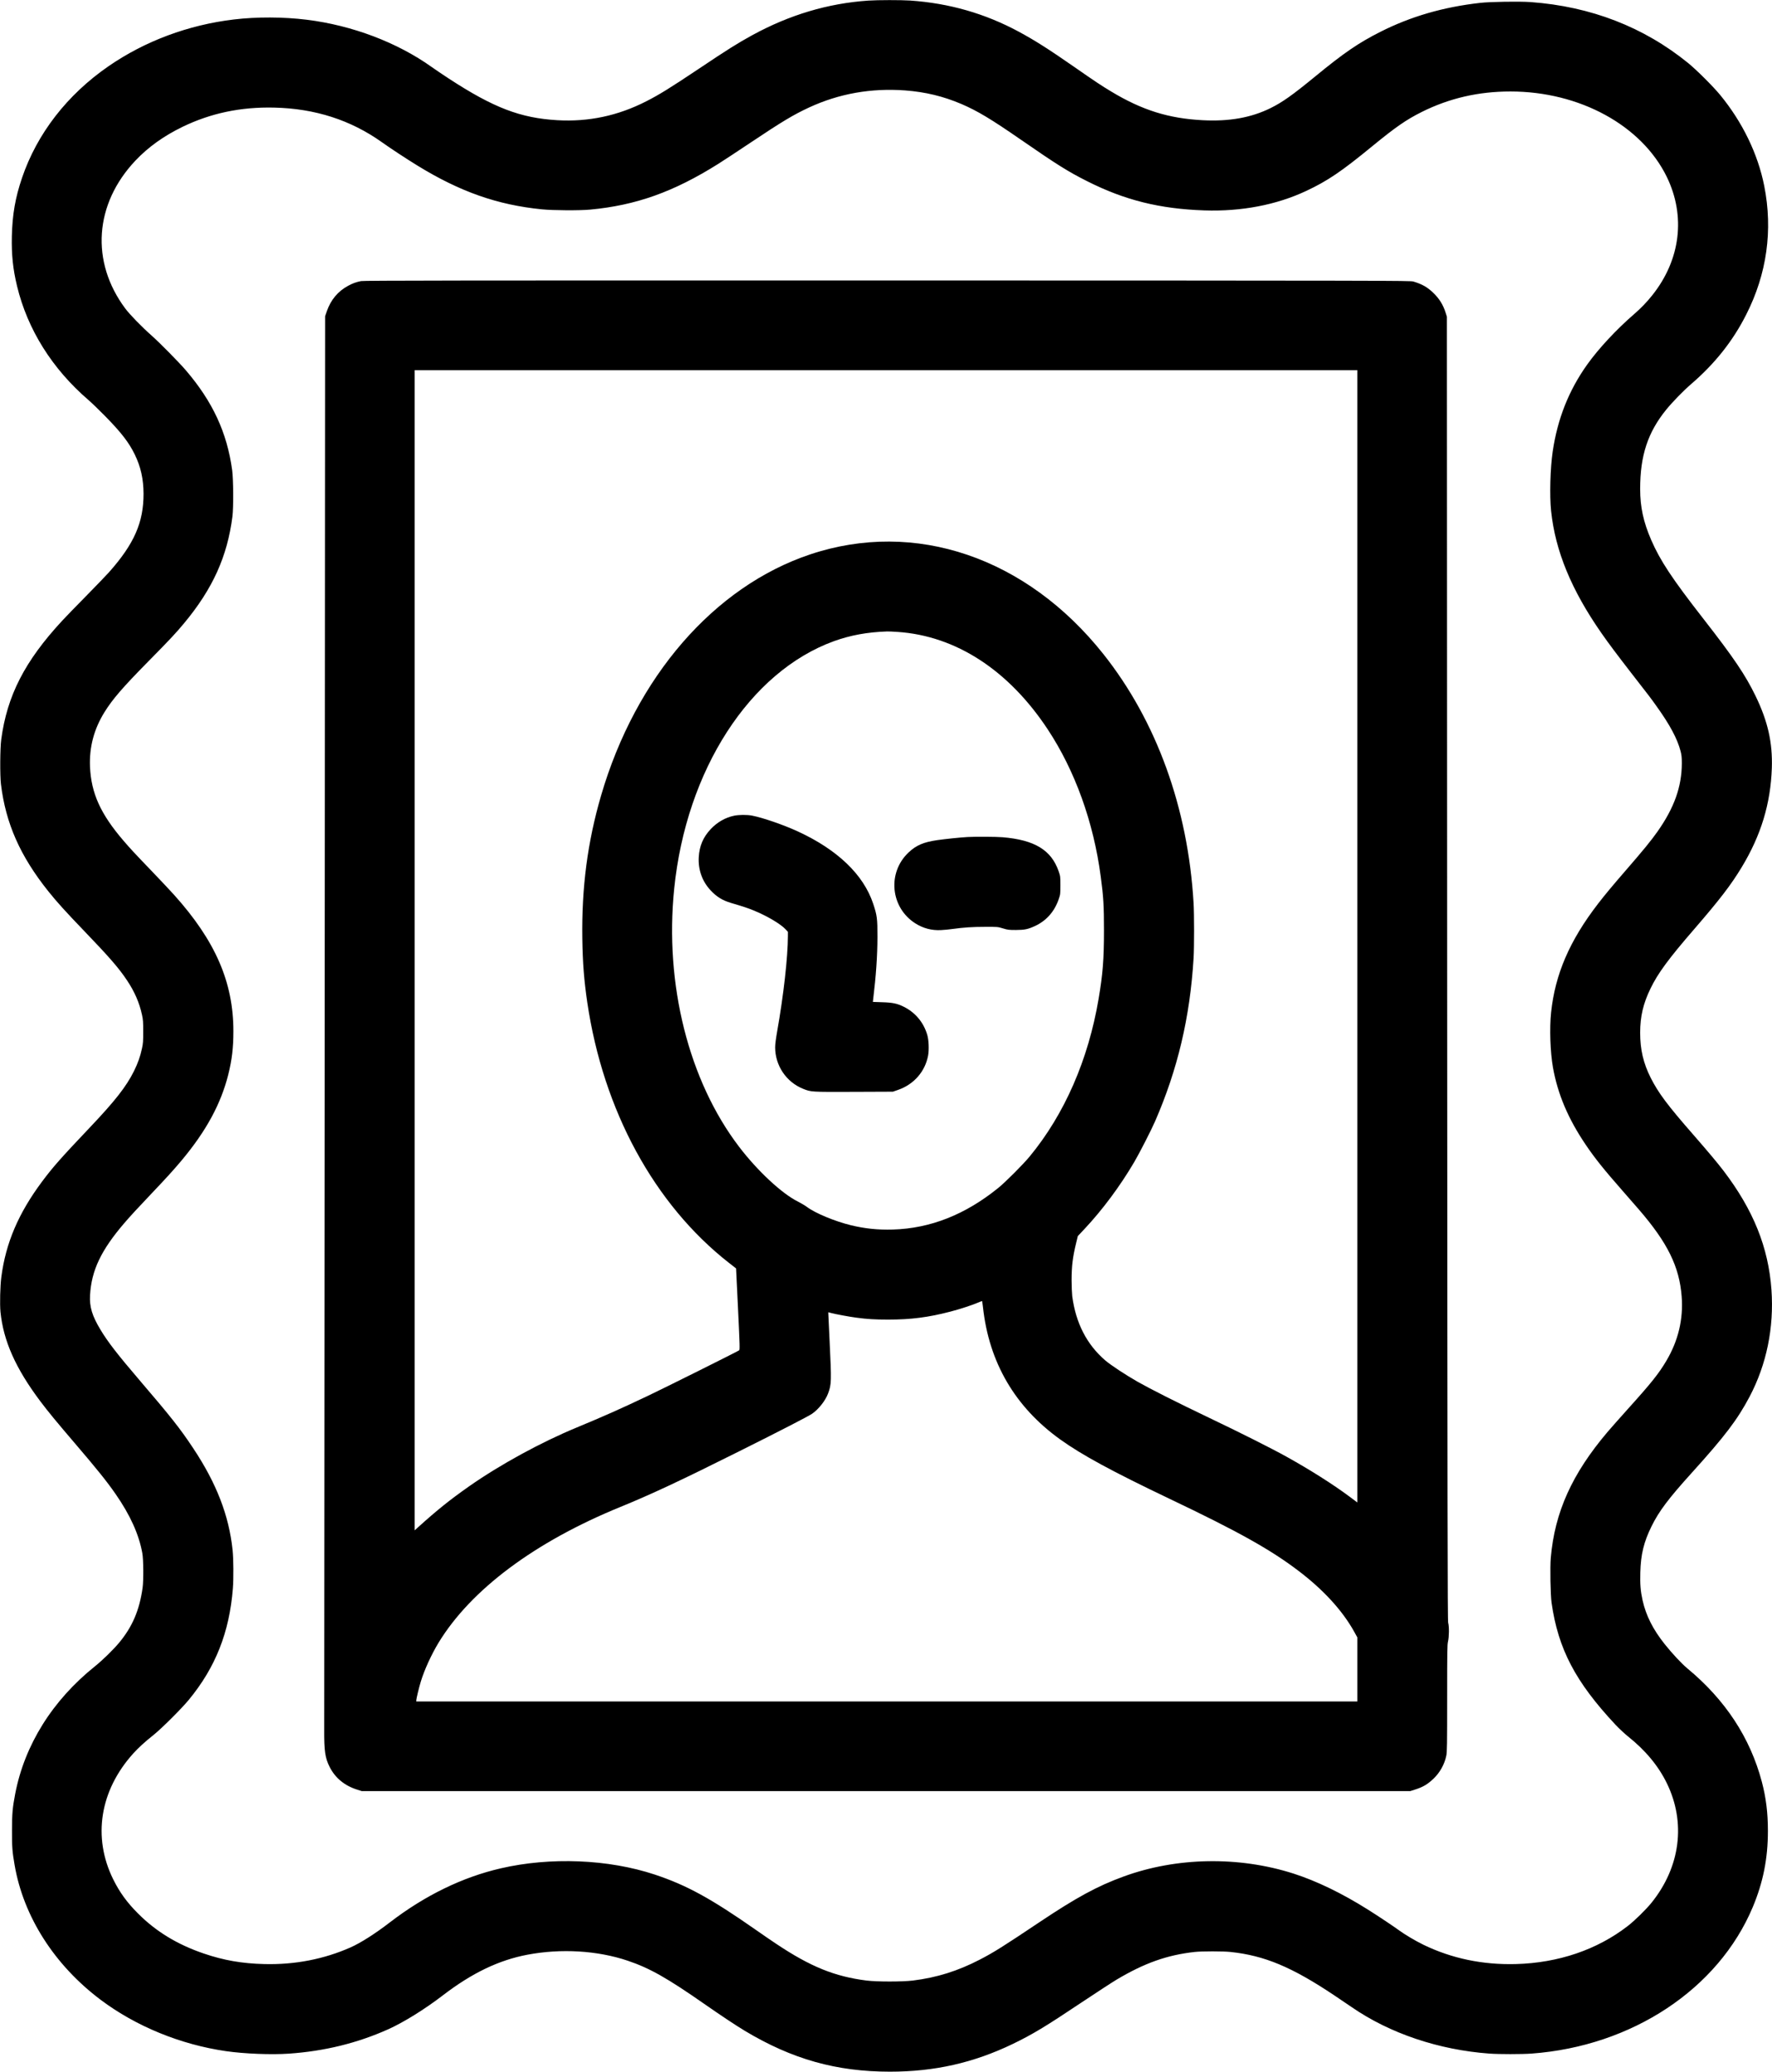
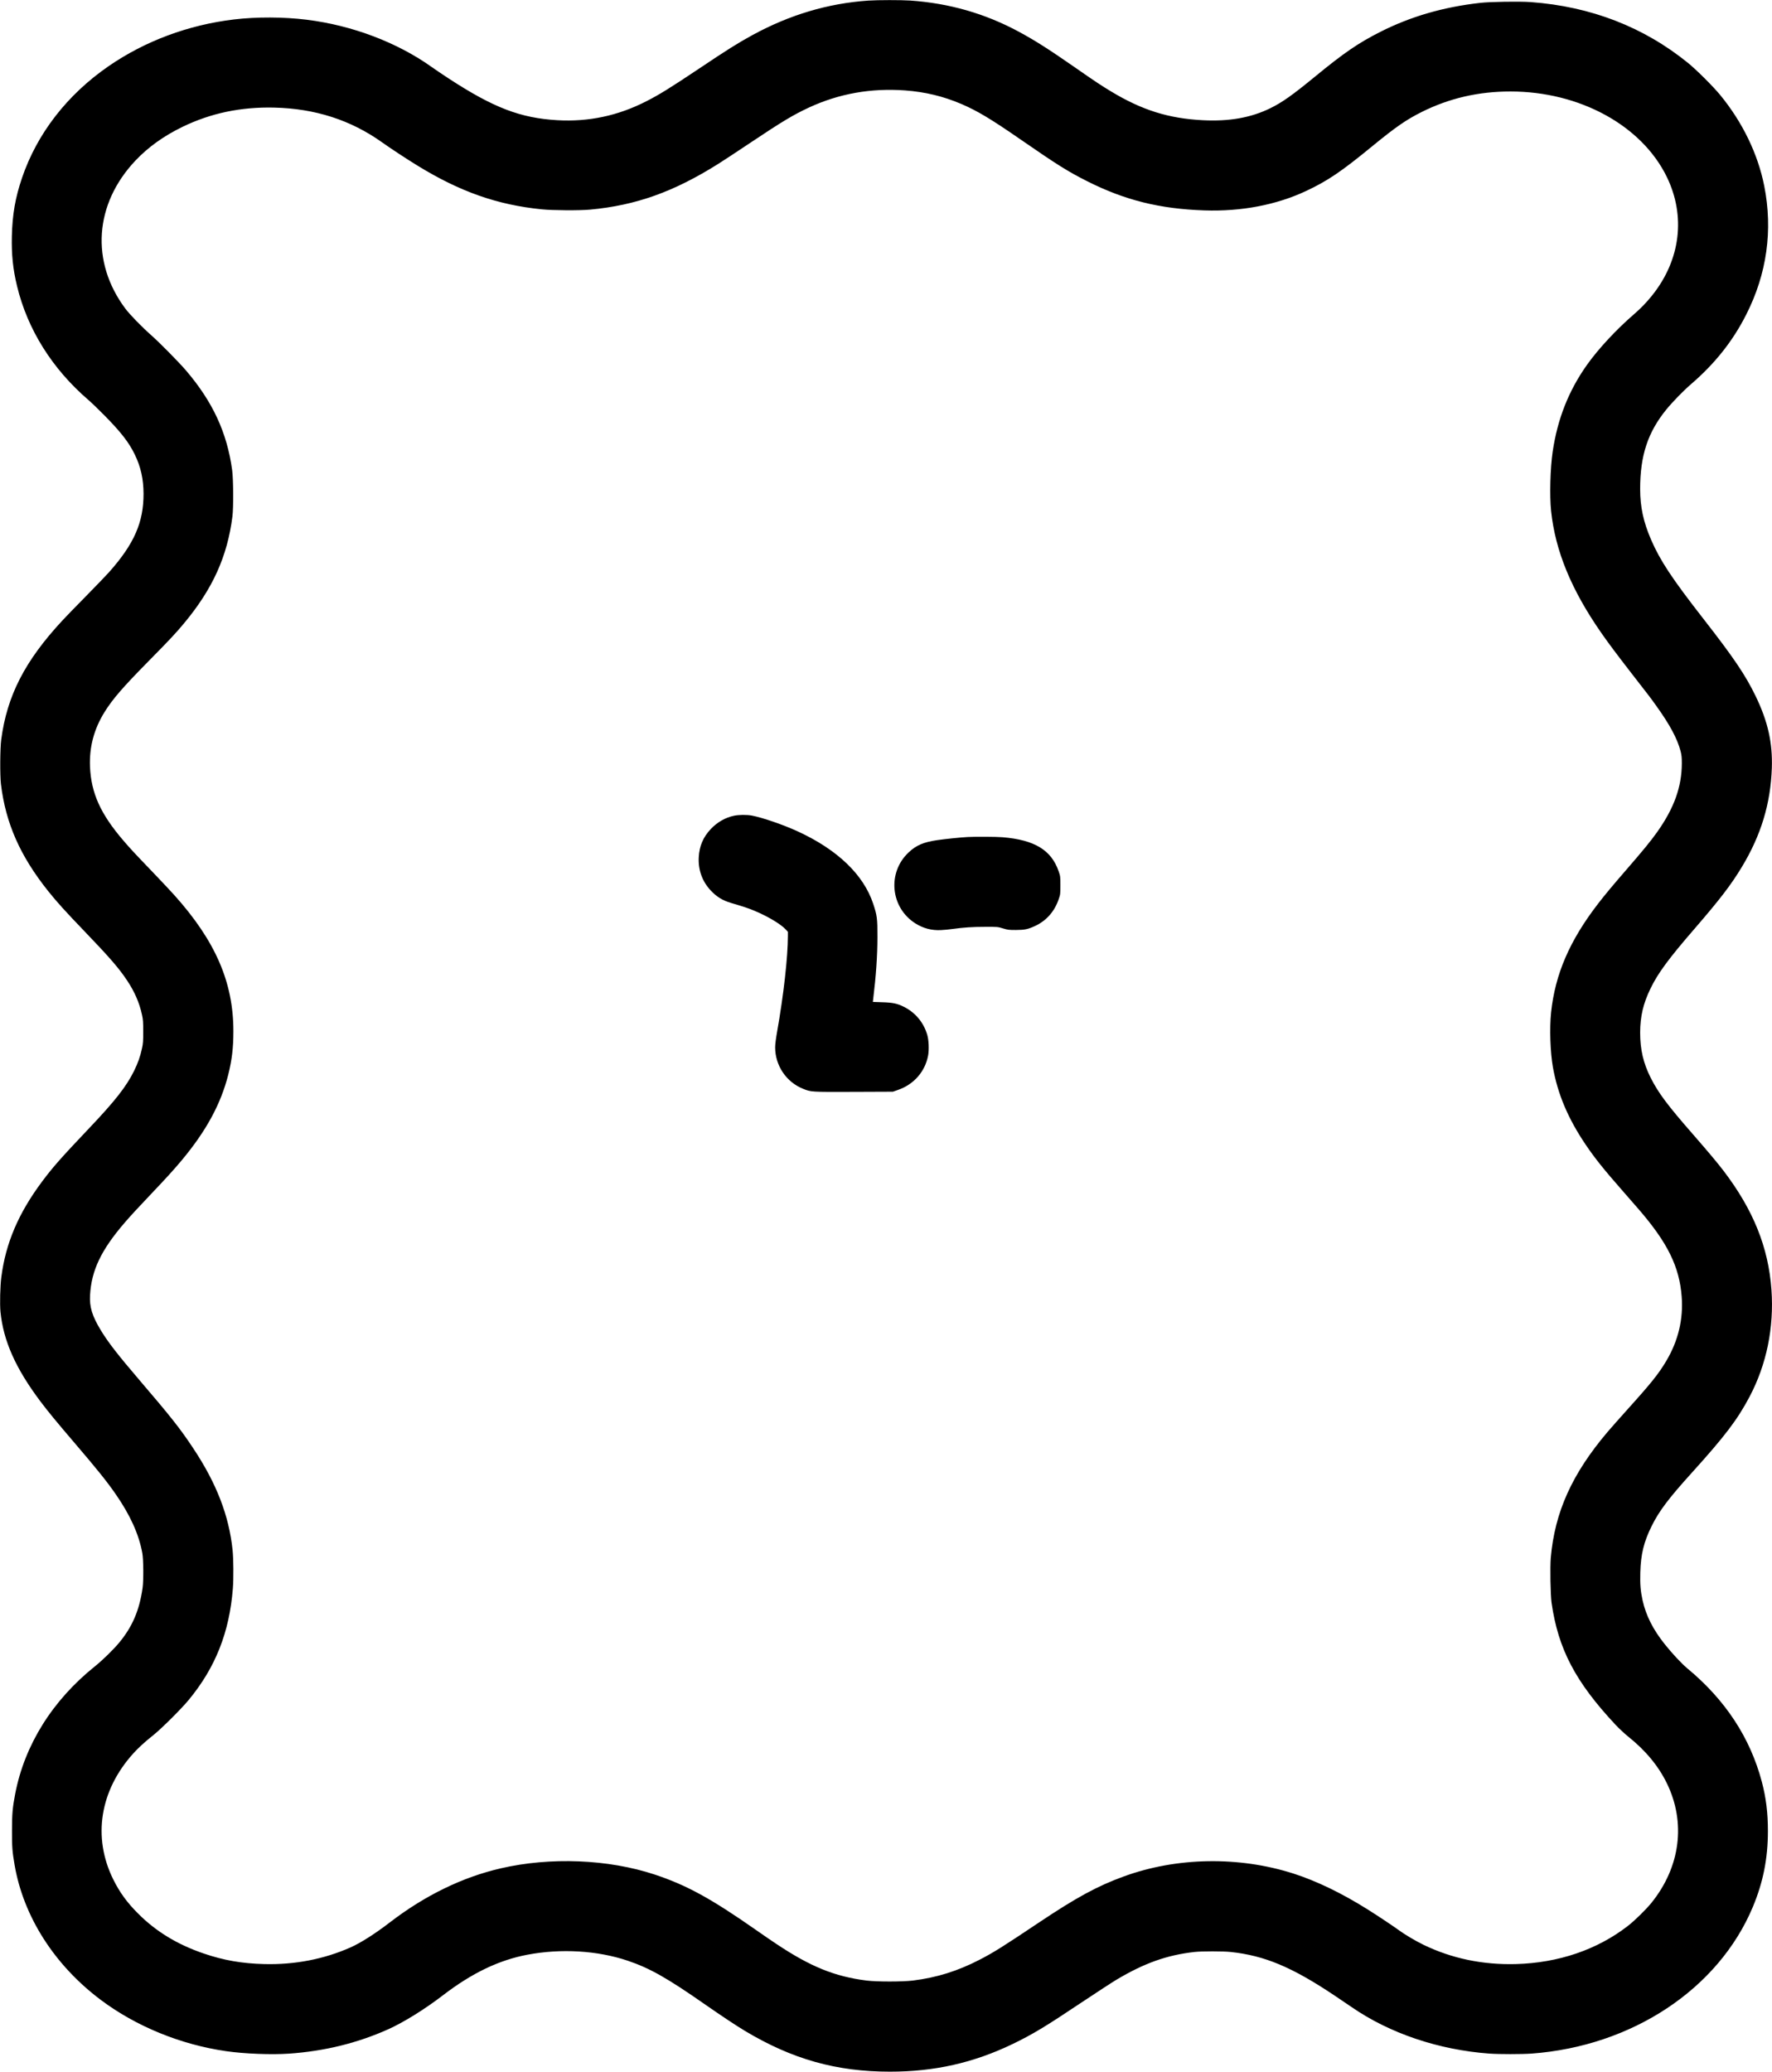
<svg xmlns="http://www.w3.org/2000/svg" version="1.0" width="3333pt" height="3895pt" viewBox="0 0 3333 3895" preserveAspectRatio="xMidYMid meet">
  <g transform="translate(0,3895) scale(0.1,-0.1)" fill="#000000" stroke="none">
    <path d="M16335 38939 c-763 -52 -1486 -268 -2190 -653 -268 -147 -462 -268 -1005 -632 -542 -362 -743 -486 -985 -609 -533 -272 -1082 -388 -1669 -355 -698 40 -1203 234 -2046 784 -107 70 -251 167 -320 216 -649 463 -1495 783 -2350 889 -438 54 -943 56 -1370 5 -859 -102 -1675 -407 -2360 -880 -778 -537 -1343 -1267 -1626 -2099 -126 -371 -181 -684 -191 -1095 -8 -347 21 -623 98 -940 197 -815 661 -1555 1344 -2142 55 -47 195 -182 310 -299 303 -308 449 -496 560 -724 113 -232 164 -463 165 -738 1 -539 -177 -944 -648 -1474 -48 -54 -242 -256 -432 -449 -190 -192 -393 -402 -451 -465 -703 -759 -1036 -1408 -1146 -2234 -22 -166 -25 -674 -5 -840 90 -738 363 -1353 893 -2015 161 -201 326 -383 679 -750 465 -483 646 -692 798 -920 144 -215 234 -423 283 -650 20 -90 23 -134 23 -315 0 -181 -3 -225 -23 -315 -33 -155 -77 -278 -152 -430 -145 -291 -357 -561 -830 -1059 -547 -577 -689 -737 -897 -1015 -444 -595 -684 -1155 -767 -1797 -22 -167 -30 -510 -16 -654 55 -546 285 -1062 749 -1680 142 -189 310 -393 644 -783 424 -495 607 -723 773 -962 275 -397 437 -755 502 -1110 22 -118 25 -515 5 -655 -60 -421 -191 -727 -437 -1025 -109 -132 -315 -333 -457 -447 -801 -641 -1325 -1479 -1502 -2399 -50 -261 -60 -369 -60 -689 -1 -313 5 -396 49 -650 167 -970 749 -1881 1620 -2535 662 -497 1503 -841 2355 -964 347 -50 852 -70 1185 -47 671 47 1282 197 1865 457 291 131 687 376 1030 639 548 420 1052 662 1590 764 633 120 1318 79 1885 -112 418 -141 745 -326 1470 -832 292 -203 567 -386 735 -487 890 -534 1722 -768 2730 -768 838 0 1572 166 2309 521 369 178 618 328 1286 775 281 187 580 382 665 433 525 313 951 464 1470 522 135 15 533 15 675 0 641 -68 1155 -283 1955 -818 102 -68 249 -167 327 -221 716 -493 1634 -802 2588 -872 180 -13 610 -13 790 0 1892 138 3517 1214 4164 2756 195 466 284 914 284 1429 0 345 -35 625 -114 925 -220 830 -687 1541 -1401 2132 -109 91 -282 276 -426 456 -221 277 -352 538 -416 823 -39 178 -49 300 -43 524 9 341 66 575 212 870 140 284 318 520 752 1000 629 695 863 1004 1091 1435 320 606 462 1298 412 2010 -57 798 -341 1503 -903 2240 -119 155 -282 349 -566 675 -486 555 -657 784 -802 1070 -139 276 -199 533 -199 850 1 305 57 546 195 830 139 287 340 560 825 1120 479 554 690 829 890 1160 364 601 544 1195 567 1865 16 476 -75 879 -306 1355 -192 395 -407 714 -977 1445 -596 764 -817 1099 -987 1490 -146 337 -207 619 -207 958 0 627 144 1064 492 1492 116 142 323 355 466 478 449 386 786 811 1037 1307 389 765 504 1588 339 2420 -120 603 -409 1199 -830 1711 -133 161 -440 467 -599 597 -835 679 -1831 1065 -2963 1148 -213 15 -756 7 -952 -15 -696 -79 -1303 -255 -1879 -546 -409 -207 -683 -394 -1221 -836 -432 -354 -619 -487 -845 -598 -364 -179 -774 -252 -1274 -226 -642 33 -1141 190 -1721 540 -185 111 -301 188 -690 459 -490 340 -740 499 -1047 665 -635 342 -1307 535 -2043 586 -168 11 -610 11 -785 -1z m690 -1689 c381 -29 718 -110 1060 -256 300 -129 557 -283 1115 -669 679 -469 887 -600 1245 -780 708 -358 1369 -523 2210 -551 693 -23 1352 103 1909 364 403 188 668 367 1251 846 436 357 635 495 925 640 519 259 1067 386 1670 386 1302 0 2468 -637 2941 -1605 359 -738 259 -1559 -272 -2225 -105 -132 -214 -245 -338 -352 -335 -289 -674 -653 -889 -955 -345 -485 -556 -1017 -647 -1633 -46 -311 -60 -829 -30 -1116 79 -753 381 -1486 948 -2299 135 -194 293 -404 565 -755 342 -439 356 -457 472 -620 251 -350 391 -612 451 -845 19 -74 23 -115 23 -230 -2 -438 -143 -833 -457 -1279 -124 -175 -261 -343 -602 -736 -232 -267 -397 -465 -519 -624 -533 -692 -805 -1323 -881 -2041 -31 -297 -16 -747 35 -1035 91 -505 286 -965 618 -1455 170 -251 336 -459 697 -870 115 -132 251 -287 301 -345 541 -626 762 -1075 805 -1636 33 -424 -64 -832 -288 -1209 -142 -240 -283 -417 -719 -900 -153 -171 -327 -366 -385 -435 -670 -789 -995 -1509 -1070 -2369 -15 -177 -6 -697 15 -846 124 -868 449 -1488 1204 -2294 64 -68 170 -167 236 -220 327 -261 568 -551 727 -876 363 -741 256 -1576 -288 -2250 -100 -124 -316 -336 -443 -434 -577 -448 -1309 -697 -2110 -718 -624 -16 -1203 105 -1736 363 -149 72 -354 194 -464 275 -104 76 -371 254 -580 386 -488 307 -966 538 -1399 677 -1031 330 -2201 310 -3200 -56 -493 -180 -885 -393 -1594 -867 -671 -449 -846 -559 -1107 -694 -415 -215 -808 -338 -1260 -394 -199 -24 -676 -24 -870 0 -601 76 -1056 261 -1699 690 -91 60 -263 178 -381 261 -850 594 -1306 843 -1905 1042 -873 289 -1961 333 -2895 117 -722 -166 -1428 -510 -2088 -1017 -281 -216 -548 -385 -739 -470 -499 -221 -1050 -328 -1623 -313 -416 10 -765 71 -1136 198 -499 170 -899 413 -1239 754 -207 207 -345 398 -465 640 -392 792 -252 1673 378 2369 98 108 218 218 377 344 151 120 529 496 667 664 502 609 763 1269 828 2092 15 192 12 554 -5 722 -68 650 -302 1255 -740 1914 -244 369 -423 595 -1009 1279 -416 486 -598 721 -736 951 -157 260 -209 431 -196 650 26 465 208 846 645 1355 110 128 253 284 516 560 275 289 411 439 559 615 464 555 740 1062 880 1617 69 277 96 505 96 816 0 920 -339 1699 -1115 2562 -59 66 -243 262 -409 435 -351 365 -416 436 -544 585 -432 503 -607 893 -629 1390 -15 368 74 705 272 1025 154 247 339 462 835 965 395 400 511 525 665 710 537 646 812 1255 907 2005 21 166 18 700 -5 870 -96 706 -366 1289 -873 1880 -130 151 -488 514 -639 648 -188 166 -413 397 -499 512 -656 880 -580 1967 194 2783 241 254 531 461 885 633 532 257 1094 375 1720 361 770 -17 1443 -234 2030 -652 158 -113 455 -308 665 -437 804 -494 1508 -741 2344 -824 209 -21 706 -24 906 -5 862 80 1571 333 2407 858 76 47 345 224 598 393 607 406 818 532 1113 669 564 261 1168 368 1807 321z" />
-     <path d="M6790 33665 c-93 -19 -154 -41 -240 -87 -192 -103 -327 -263 -402 -478 l-33 -95 -8 -13155 c-4 -7235 -8 -13276 -9 -13425 -2 -396 17 -525 102 -695 104 -207 281 -353 517 -427 l88 -28 9860 0 9860 0 88 28 c150 47 237 98 351 206 120 115 207 271 240 433 14 67 16 204 16 1077 0 895 2 1007 16 1068 21 85 23 289 3 353 -11 38 -14 1970 -19 12300 l-5 12255 -23 73 c-47 152 -122 271 -239 382 -110 104 -206 158 -369 207 -56 17 -482 18 -9894 20 -8095 1 -9846 -1 -9900 -12z m18740 -12319 l0 -10644 -147 110 c-312 232 -741 504 -1188 752 -273 152 -884 459 -1455 731 -597 285 -1098 538 -1340 675 -233 133 -506 313 -611 403 -346 297 -554 700 -621 1207 -6 52 -12 187 -12 300 0 269 21 436 86 702 l31 128 124 132 c341 363 674 811 939 1263 99 169 316 593 389 760 425 974 658 1959 725 3065 13 212 13 825 0 1045 -105 1786 -697 3419 -1696 4677 -1448 1822 -3544 2534 -5517 1874 -1807 -605 -3281 -2304 -3932 -4536 -254 -871 -366 -1726 -352 -2685 7 -465 32 -782 93 -1200 300 -2033 1260 -3798 2663 -4897 l136 -106 37 -764 c34 -710 35 -764 20 -776 -25 -20 -1428 -720 -1727 -861 -514 -244 -812 -376 -1325 -589 -676 -279 -1447 -701 -2024 -1105 -362 -254 -602 -446 -964 -773 l-62 -56 0 10906 0 10906 8865 0 8865 0 0 -10644z m-8645 5723 c1093 -74 2084 -717 2820 -1829 514 -777 864 -1746 999 -2770 51 -382 61 -545 61 -1015 0 -538 -22 -819 -101 -1284 -194 -1147 -642 -2172 -1298 -2966 -125 -151 -448 -474 -586 -587 -622 -504 -1278 -764 -1986 -785 -281 -8 -524 17 -789 81 -303 74 -674 228 -827 344 -35 26 -111 71 -168 100 -302 149 -763 578 -1109 1032 -947 1242 -1403 3053 -1220 4850 226 2231 1420 4080 3004 4655 311 112 625 170 1000 183 28 1 117 -3 200 -9z m1604 -12696 c113 -1038 602 -1875 1451 -2485 408 -293 980 -603 2060 -1118 1285 -612 1895 -952 2421 -1352 468 -354 828 -747 1049 -1144 l60 -109 0 -602 0 -603 -8850 0 -8850 0 0 23 c0 28 52 244 86 354 66 217 198 505 331 725 607 999 1810 1898 3423 2556 578 236 1140 499 2220 1039 804 401 1313 664 1385 713 122 84 248 243 299 377 66 174 67 230 31 973 -14 278 -25 517 -25 532 l0 26 53 -14 c82 -22 351 -72 477 -88 203 -27 349 -36 595 -36 429 0 758 42 1174 151 167 43 404 120 516 168 39 16 72 30 76 30 3 1 11 -52 18 -116z" />
    <path d="M13805 23613 c-162 -34 -315 -122 -435 -249 -145 -154 -215 -319 -227 -531 -13 -237 66 -456 225 -625 113 -120 221 -186 377 -233 232 -68 328 -100 429 -142 247 -100 506 -253 599 -352 l47 -50 0 -78 c-1 -399 -82 -1118 -201 -1788 -25 -142 -39 -250 -39 -305 0 -344 209 -654 526 -781 151 -60 145 -60 953 -57 l736 3 95 33 c299 103 510 344 567 646 20 107 13 294 -16 390 -70 235 -223 418 -440 527 -125 62 -209 80 -410 86 l-173 6 6 51 c53 433 80 819 80 1171 1 346 -7 404 -80 624 -182 547 -671 1016 -1421 1361 -269 123 -656 257 -859 296 -96 18 -248 17 -339 -3z" />
    <path d="M18200 23213 c-142 -8 -411 -36 -568 -58 -262 -38 -400 -97 -543 -233 -405 -381 -339 -1041 132 -1335 147 -92 306 -133 478 -124 58 3 156 12 216 21 213 29 372 40 610 40 238 1 241 1 340 -29 92 -28 112 -30 245 -30 166 1 225 14 360 76 211 99 362 269 442 499 32 93 33 99 33 265 0 166 -1 172 -33 265 -138 398 -452 589 -1055 639 -115 10 -518 12 -657 4z" />
  </g>
</svg>